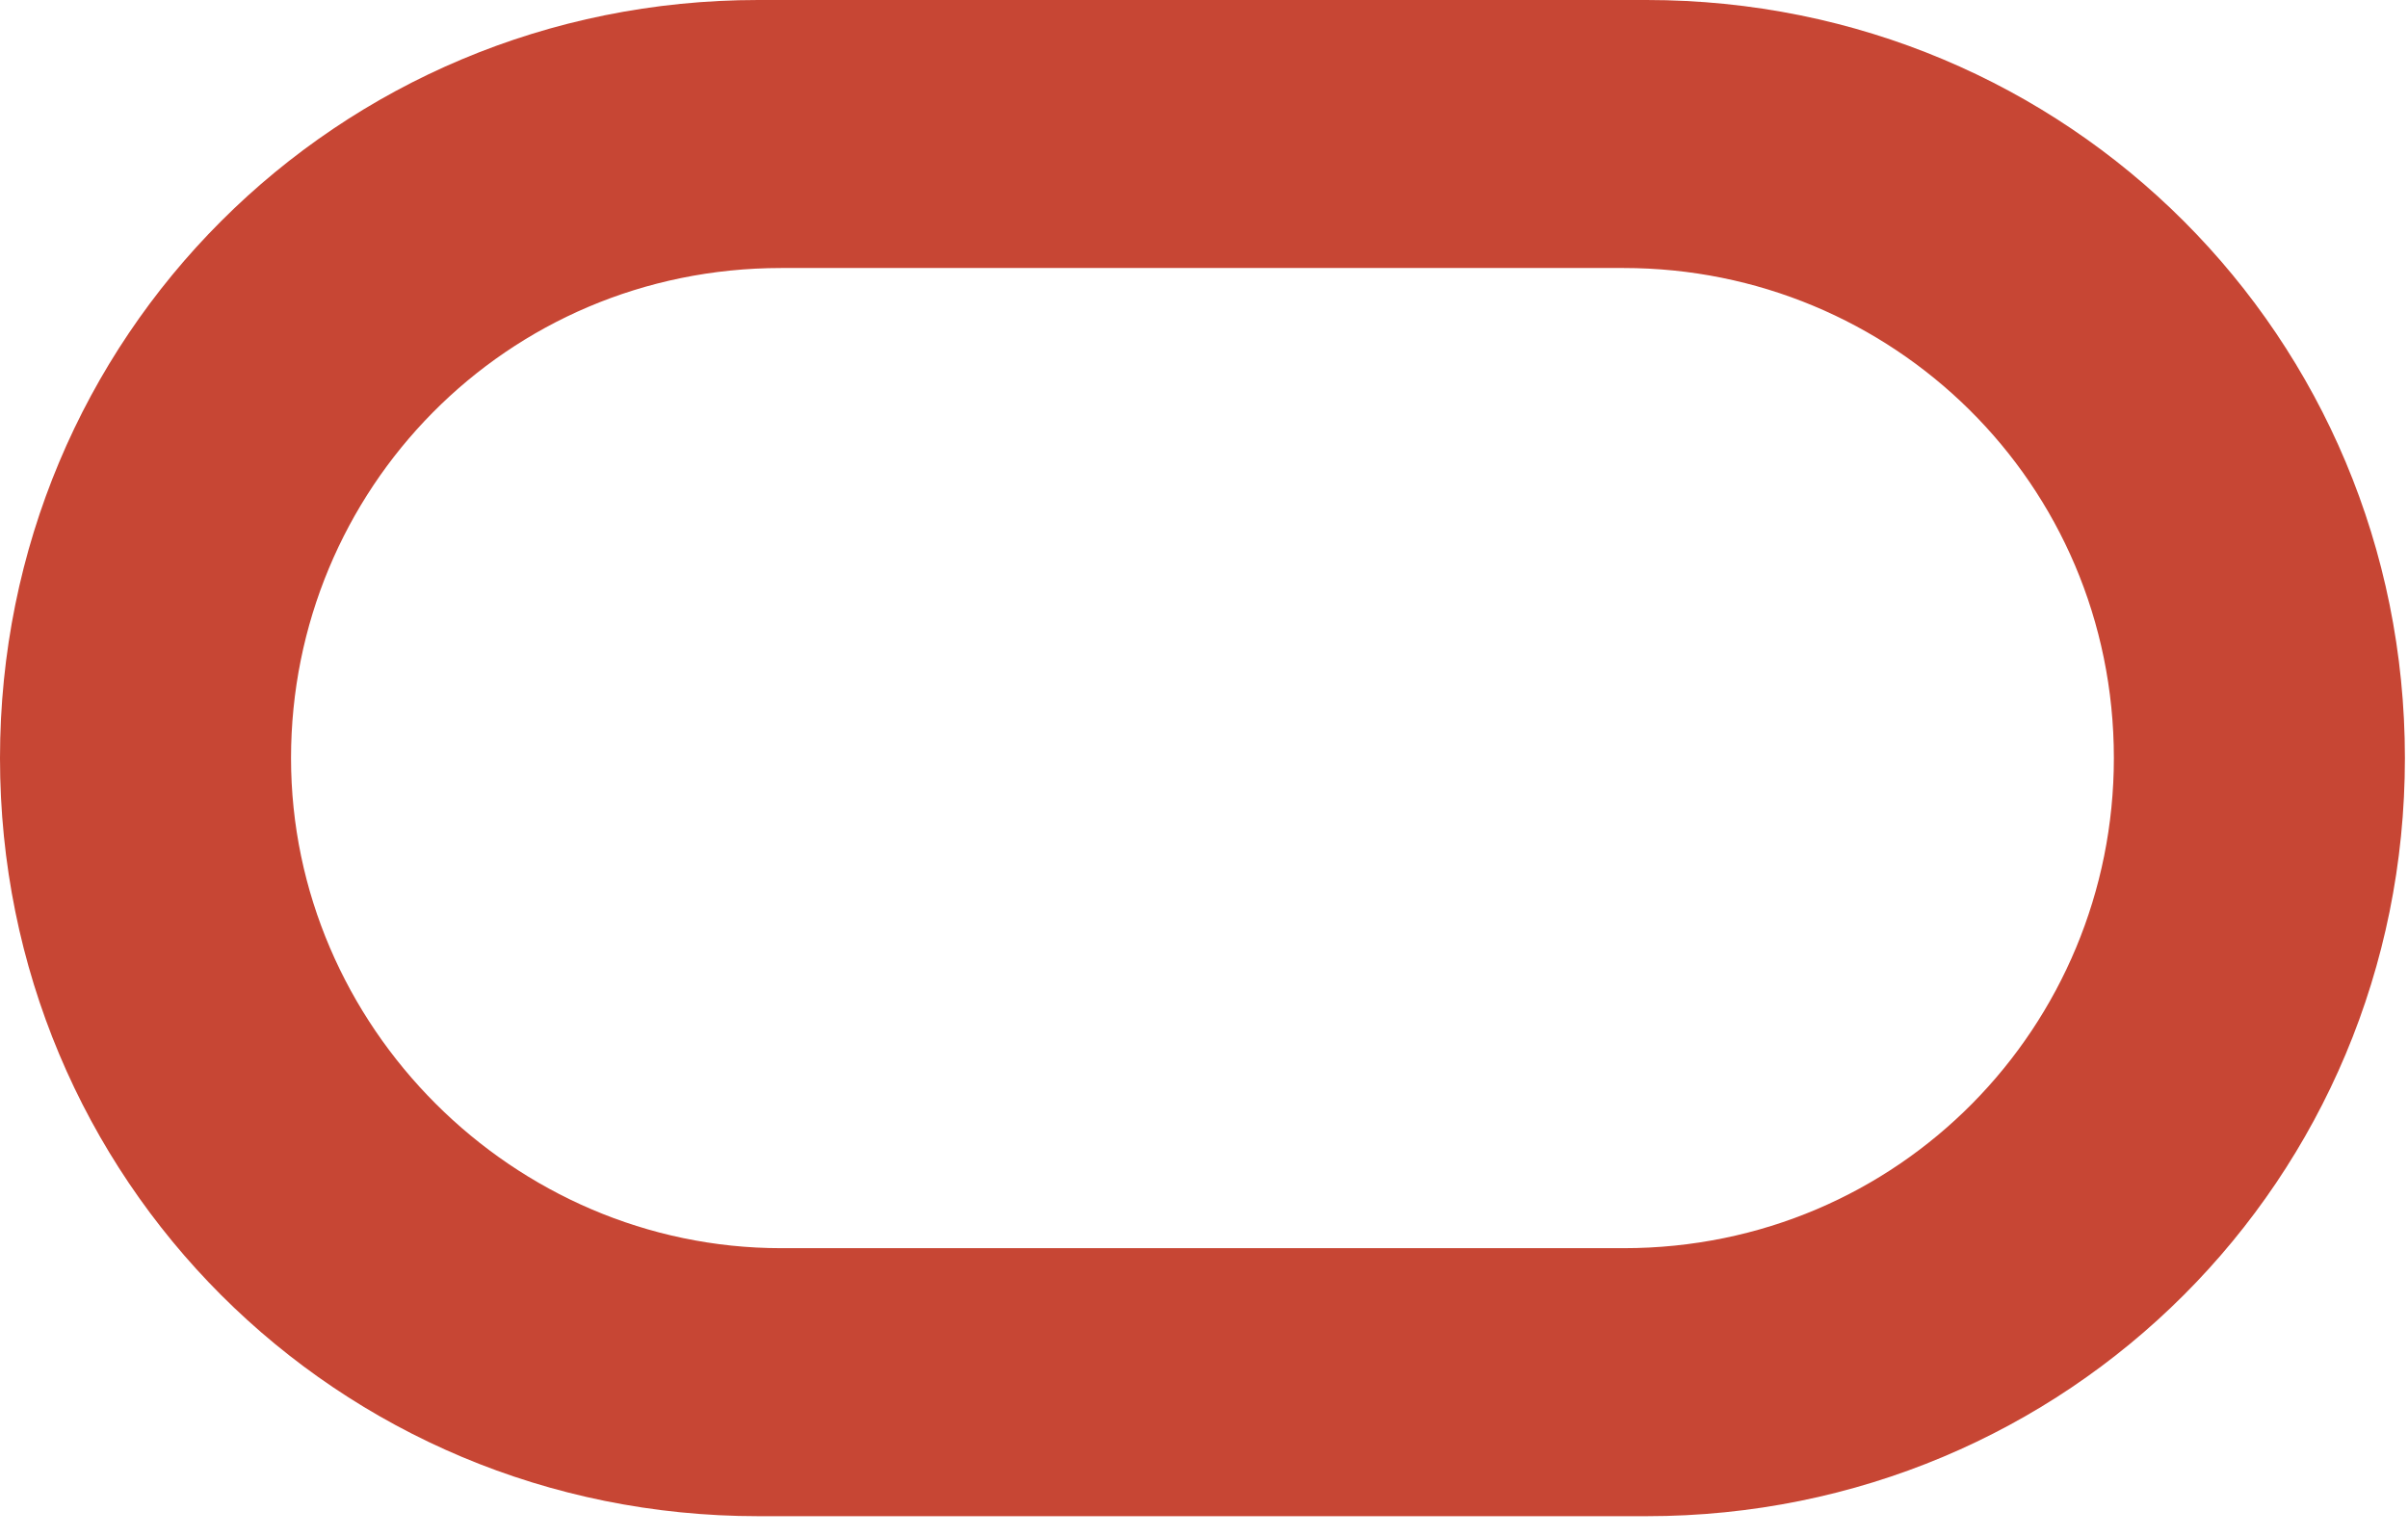
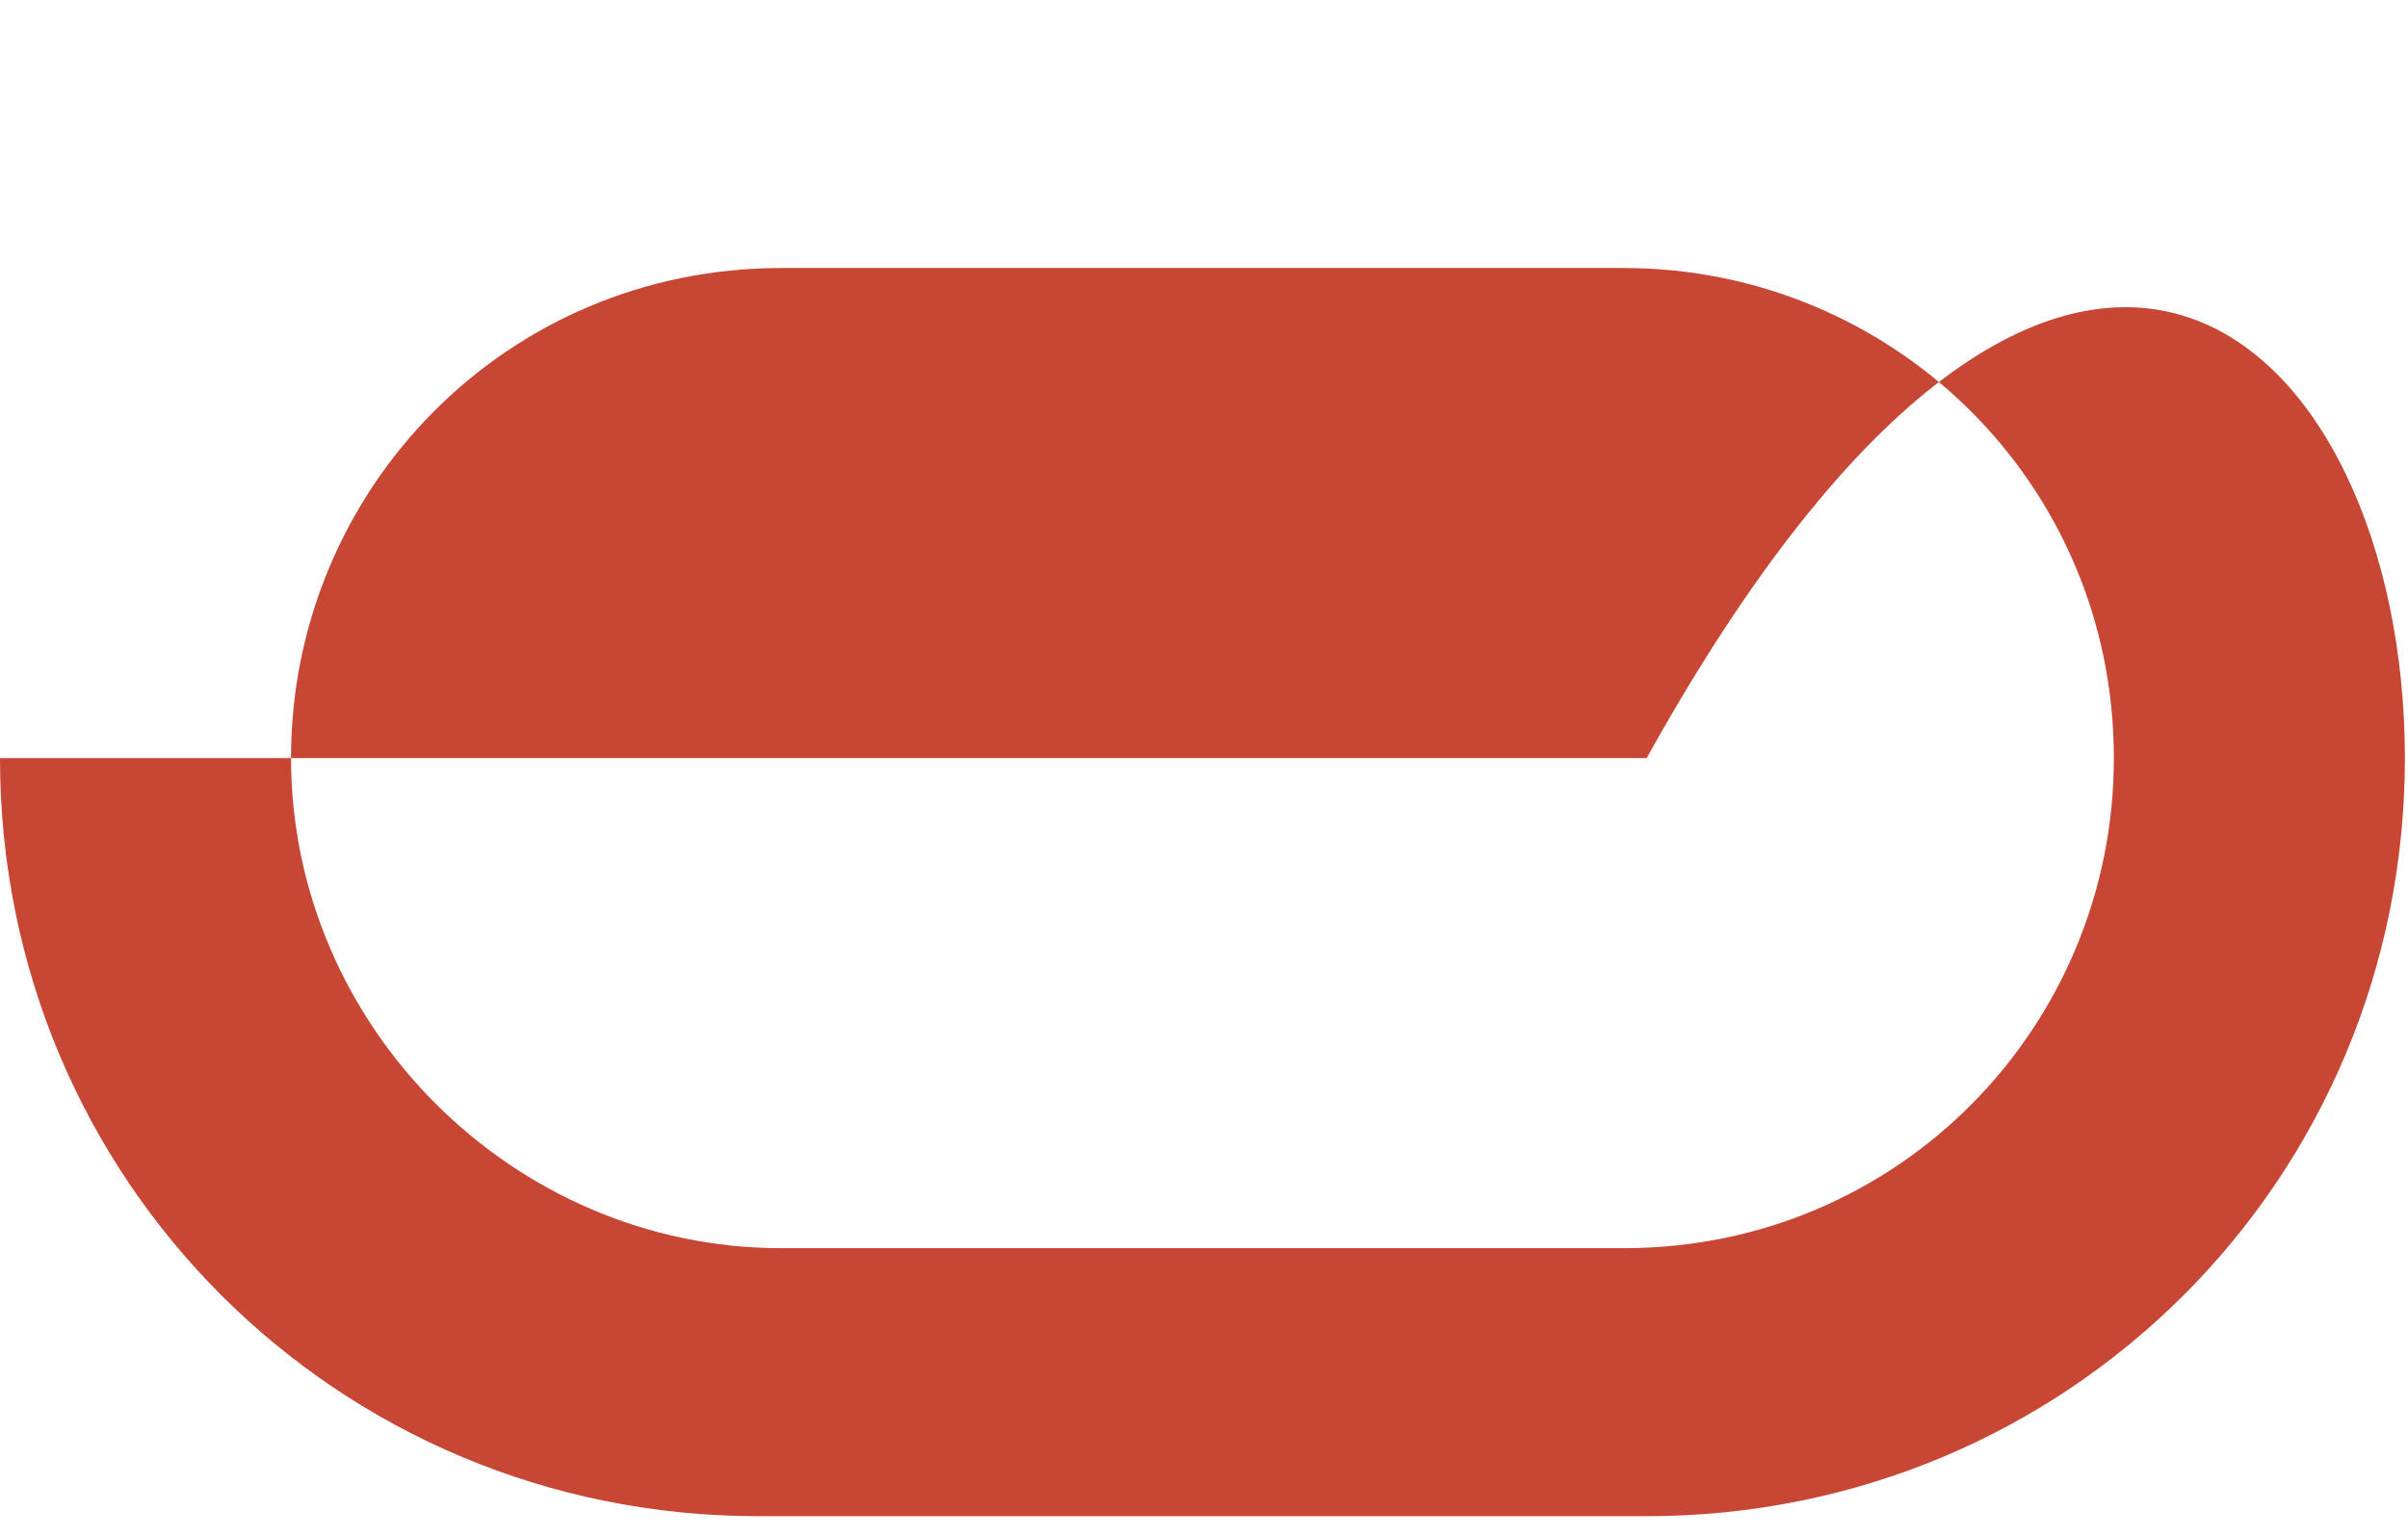
<svg xmlns="http://www.w3.org/2000/svg" width="94" height="60" viewBox="0 0 94 60" fill="none">
-   <path d="M29.599 59.197C13.155 59.197 0 46.042 0 29.599C0 13.155 13.155 0 29.599 0H64.28C80.724 0 93.879 13.155 93.879 29.599C93.879 46.042 80.724 59.197 64.28 59.197H29.599ZM63.383 48.733C74.146 48.733 82.518 40.063 82.518 29.599C82.518 18.836 73.847 10.464 63.383 10.464H30.496C19.733 10.464 11.361 19.135 11.361 29.599C11.361 40.063 20.032 48.733 30.496 48.733H63.383Z" fill="#C74634" />
+   <path d="M29.599 59.197C13.155 59.197 0 46.042 0 29.599H64.28C80.724 0 93.879 13.155 93.879 29.599C93.879 46.042 80.724 59.197 64.28 59.197H29.599ZM63.383 48.733C74.146 48.733 82.518 40.063 82.518 29.599C82.518 18.836 73.847 10.464 63.383 10.464H30.496C19.733 10.464 11.361 19.135 11.361 29.599C11.361 40.063 20.032 48.733 30.496 48.733H63.383Z" fill="#C74634" />
</svg>